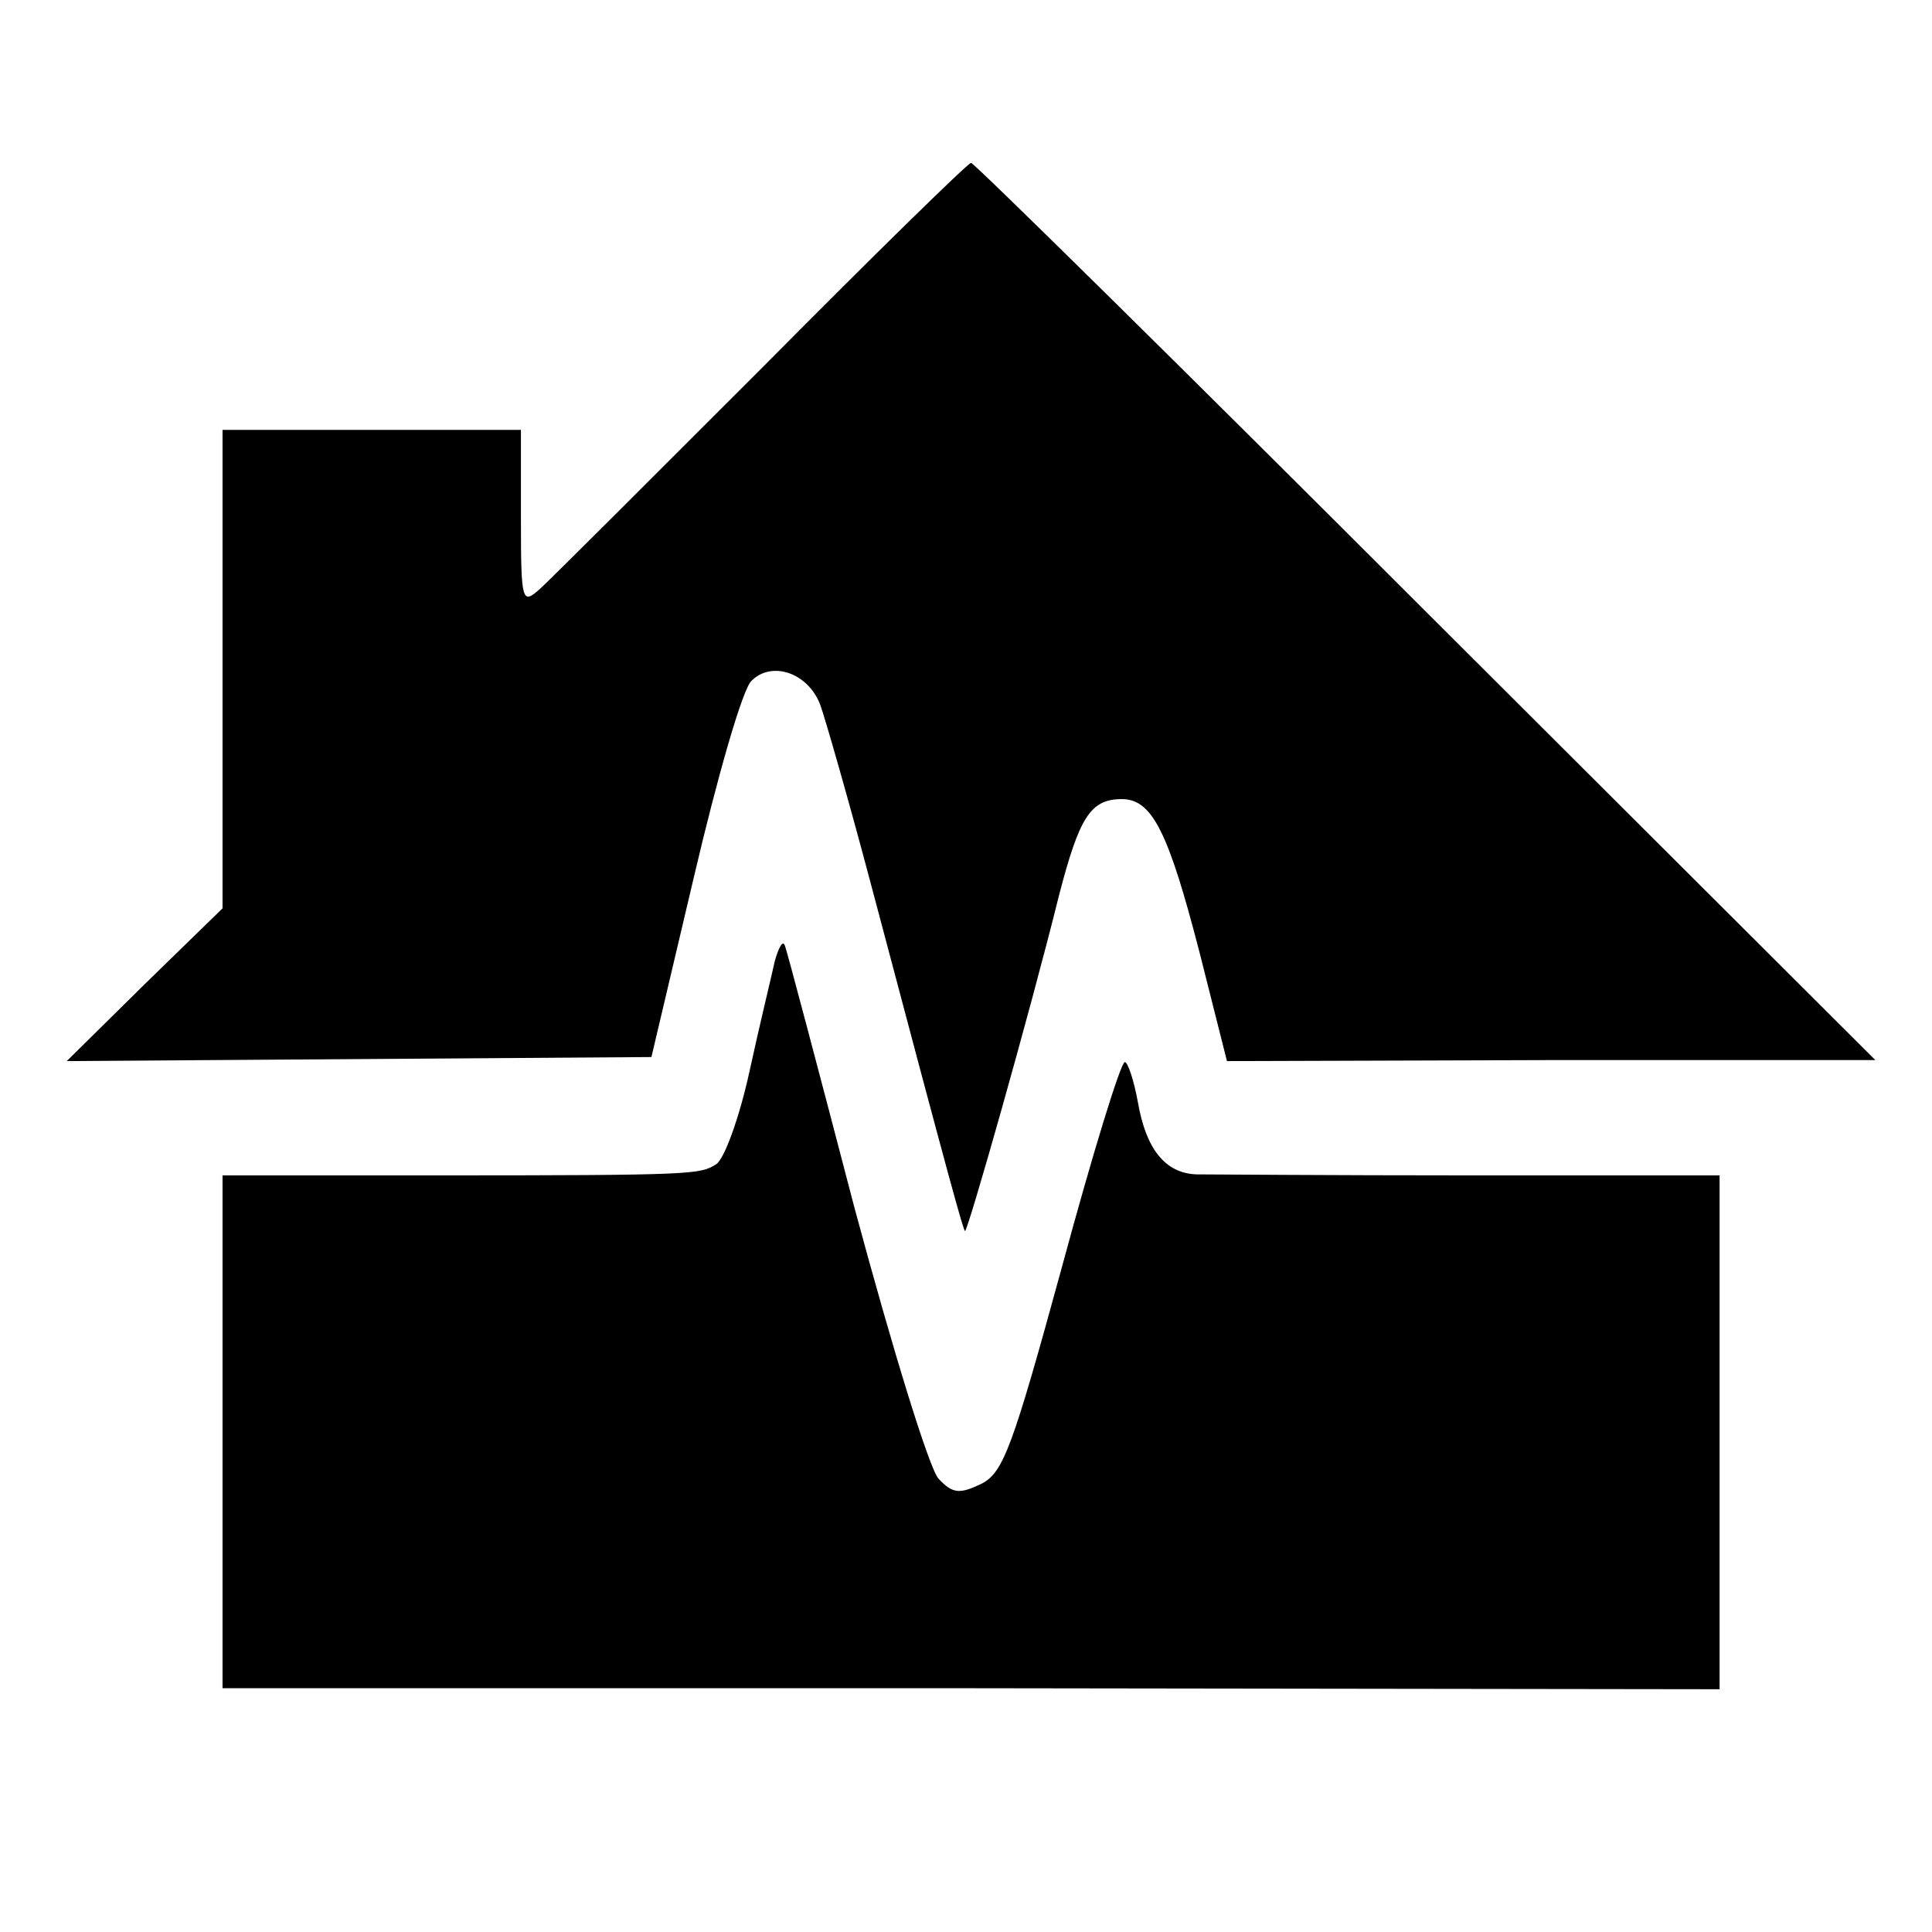
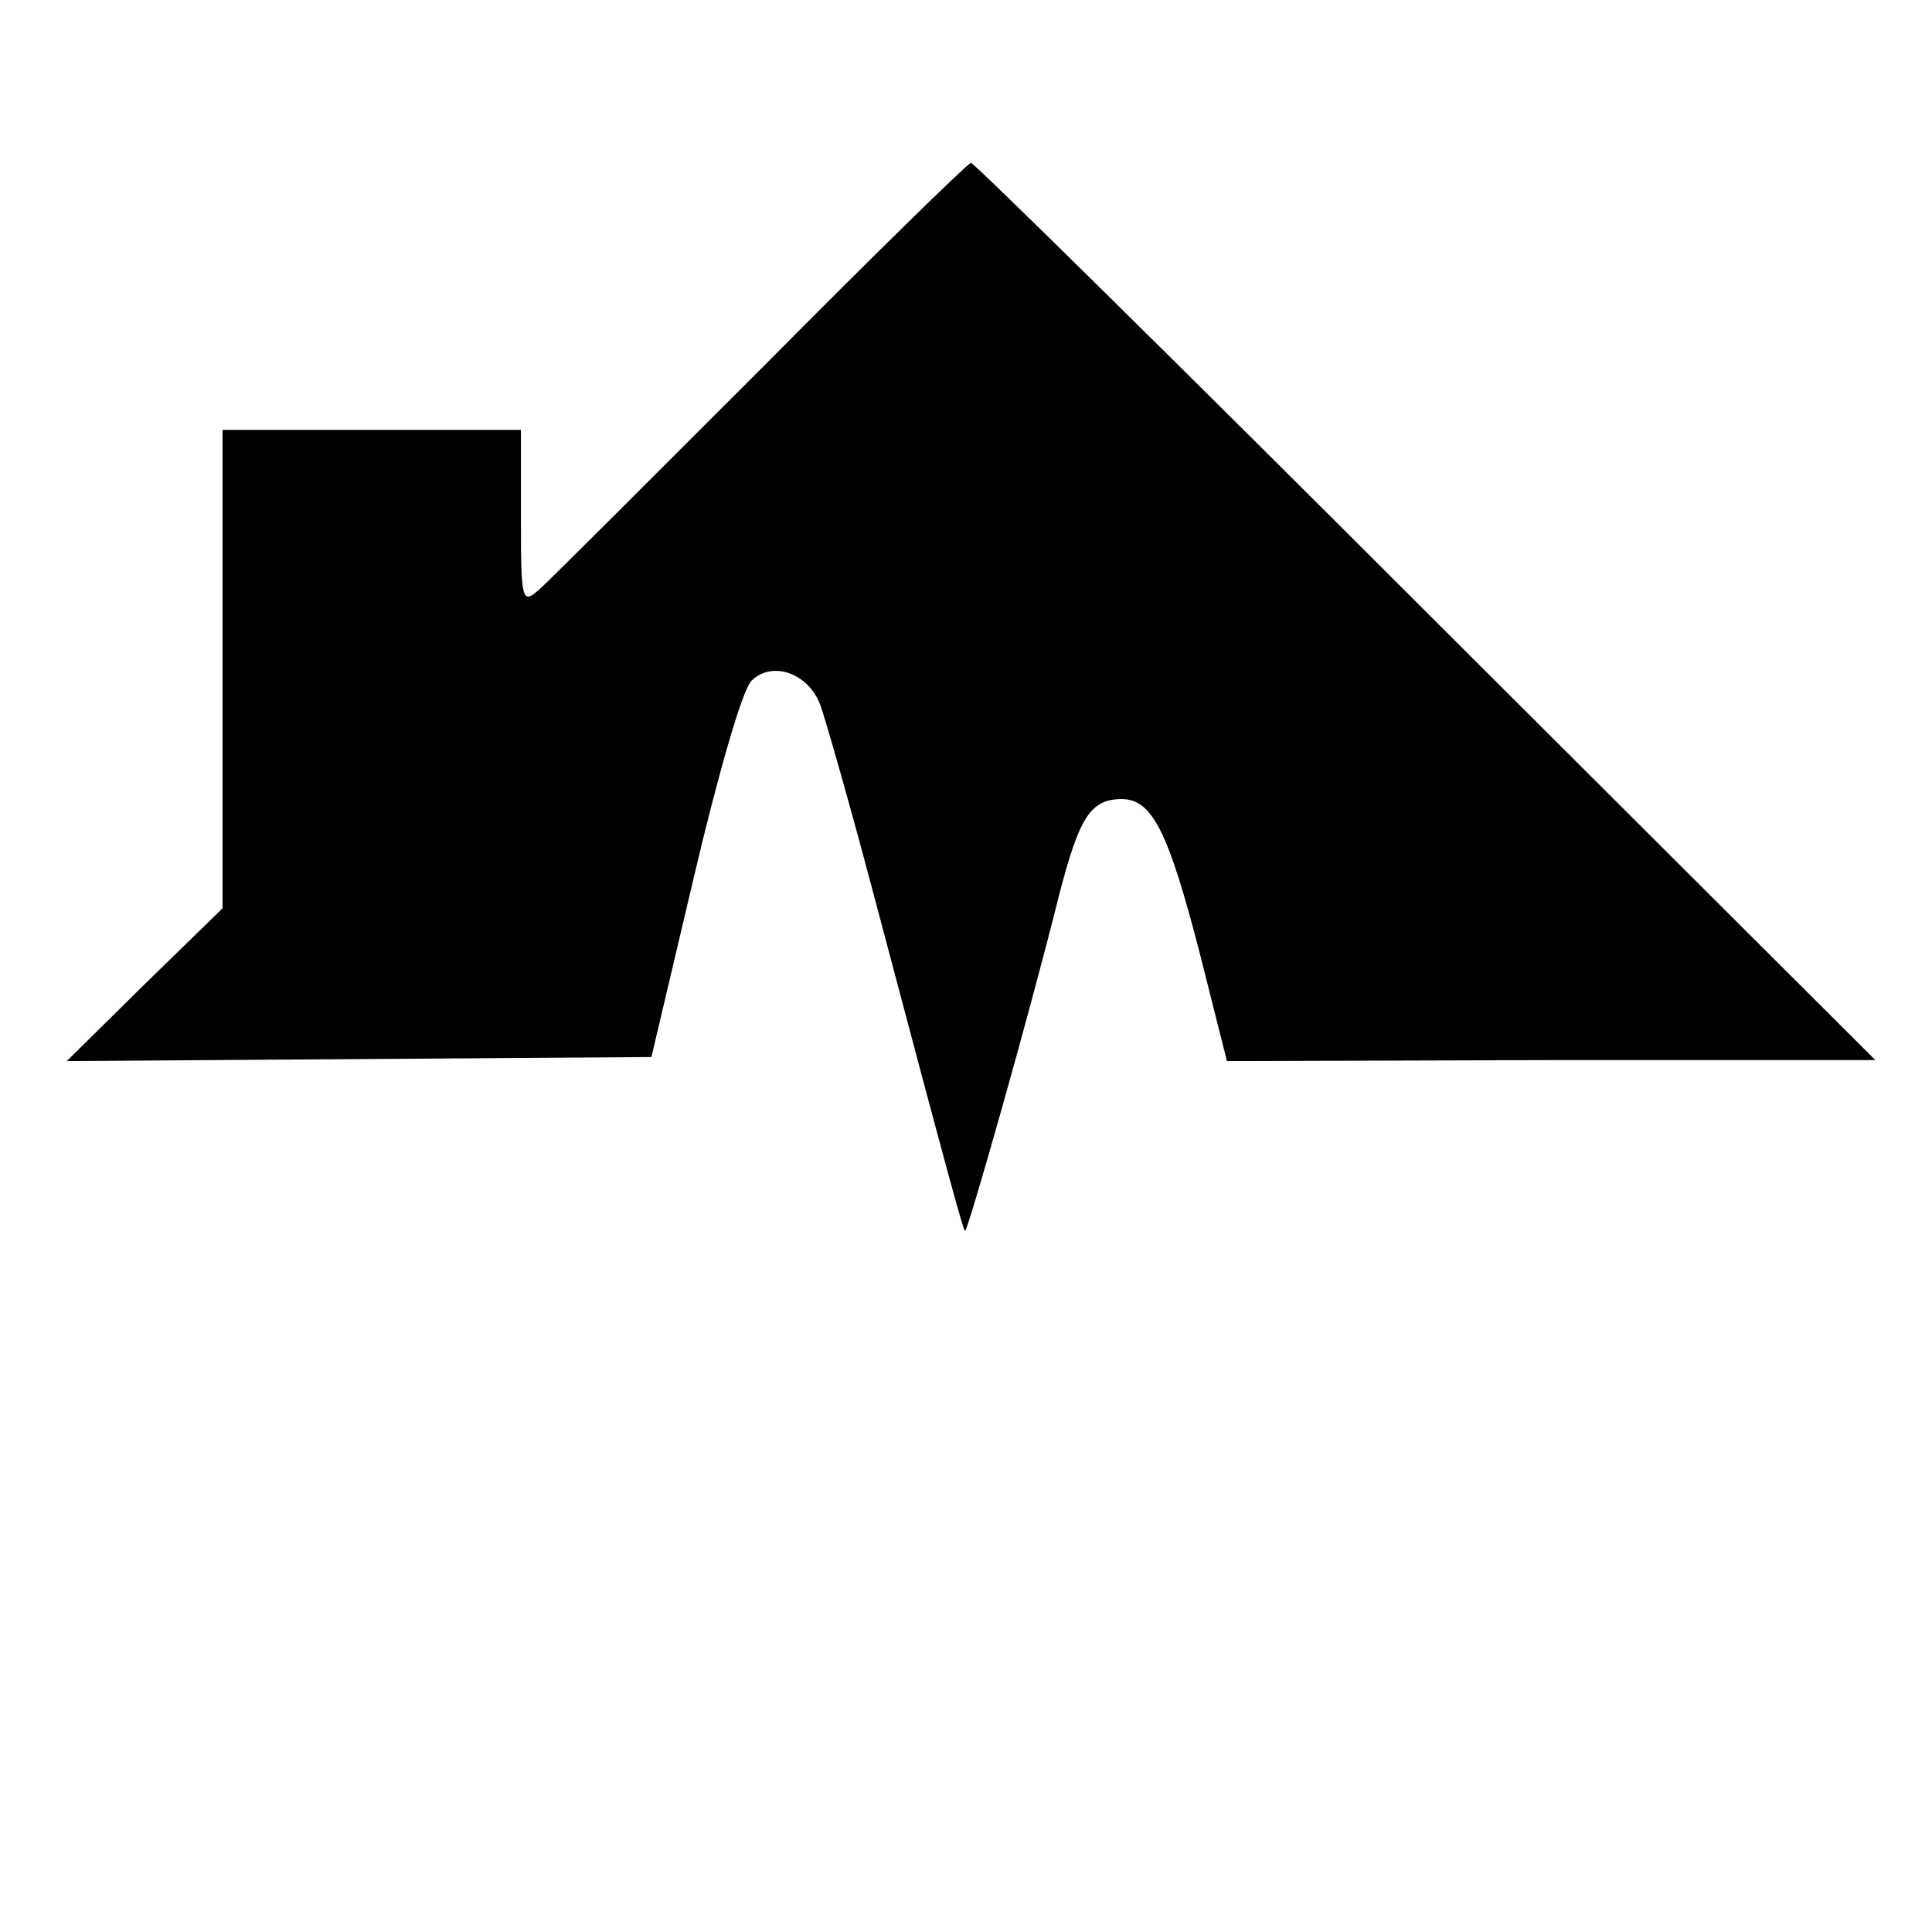
<svg xmlns="http://www.w3.org/2000/svg" version="1.0" width="191pt" height="191pt" viewBox="0 0 191 191" preserveAspectRatio="xMidYMid meet">
  <g transform="translate(0,191) scale(0.1,-0.1)" fill="#000000" stroke="none">
    <path d="M754 1547 c-111 -111 -210 -210 -220 -219 -18 -16 -19 -14 -19 70 l0 87 -147 0 -148 0 0 -236 0 -237 -77 -75 -77 -76 289 2 289 2 42 178 c23 98 48 186 57 194 20 20 56 8 68 -24 5 -14 28 -94 50 -177 80 -302 91 -341 93 -343 2 -3 64 215 93 332 20 77 31 95 62 95 30 0 46 -32 77 -152 l27 -107 321 1 320 0 -445 444 c-244 244 -446 443 -449 443 -3 0 -96 -91 -206 -202z" />
-     <path d="M766 960 c-3 -14 -15 -63 -25 -109 -10 -46 -25 -87 -33 -92 -16 -10 -20 -11 -280 -11 l-208 0 0 -253 0 -254 740 0 740 -1 0 254 0 254 -247 0 c-137 0 -258 1 -270 1 -31 1 -50 25 -58 71 -4 22 -10 40 -13 40 -4 0 -32 -91 -62 -202 -49 -179 -58 -204 -80 -215 -21 -10 -28 -10 -42 5 -9 9 -45 126 -83 267 -36 138 -67 255 -69 260 -2 6 -6 -1 -10 -15z" />
  </g>
</svg>